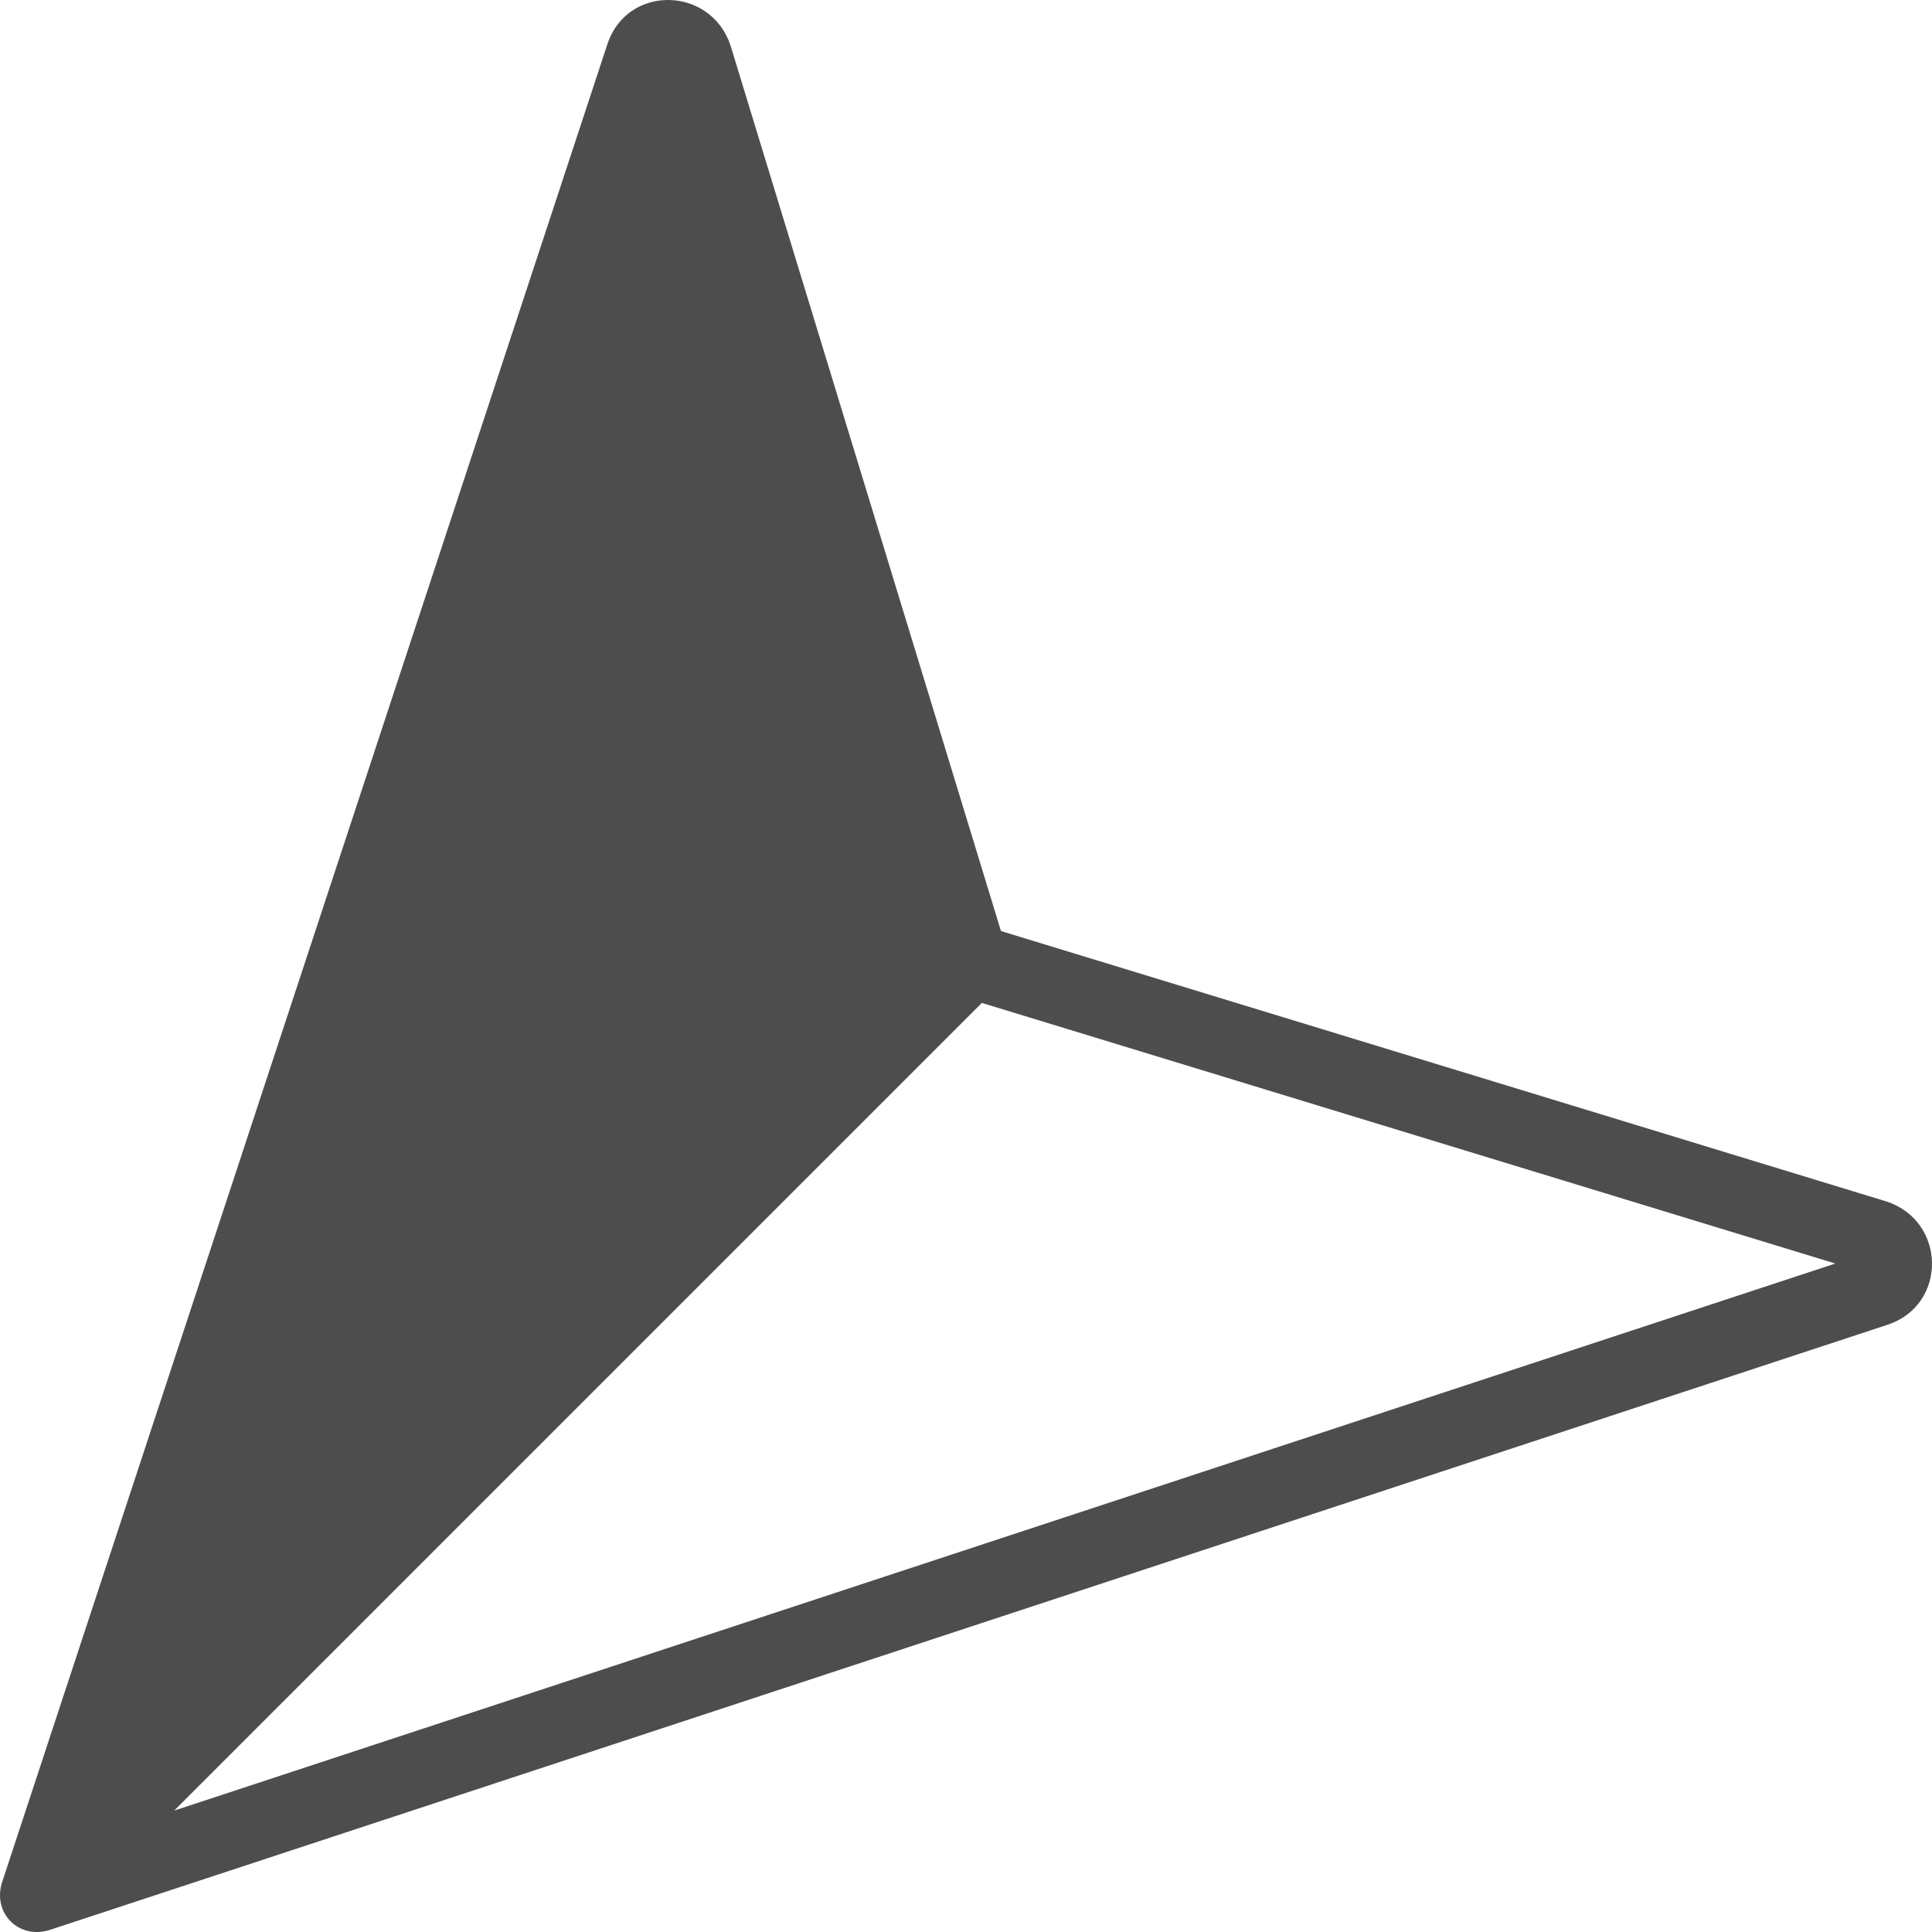
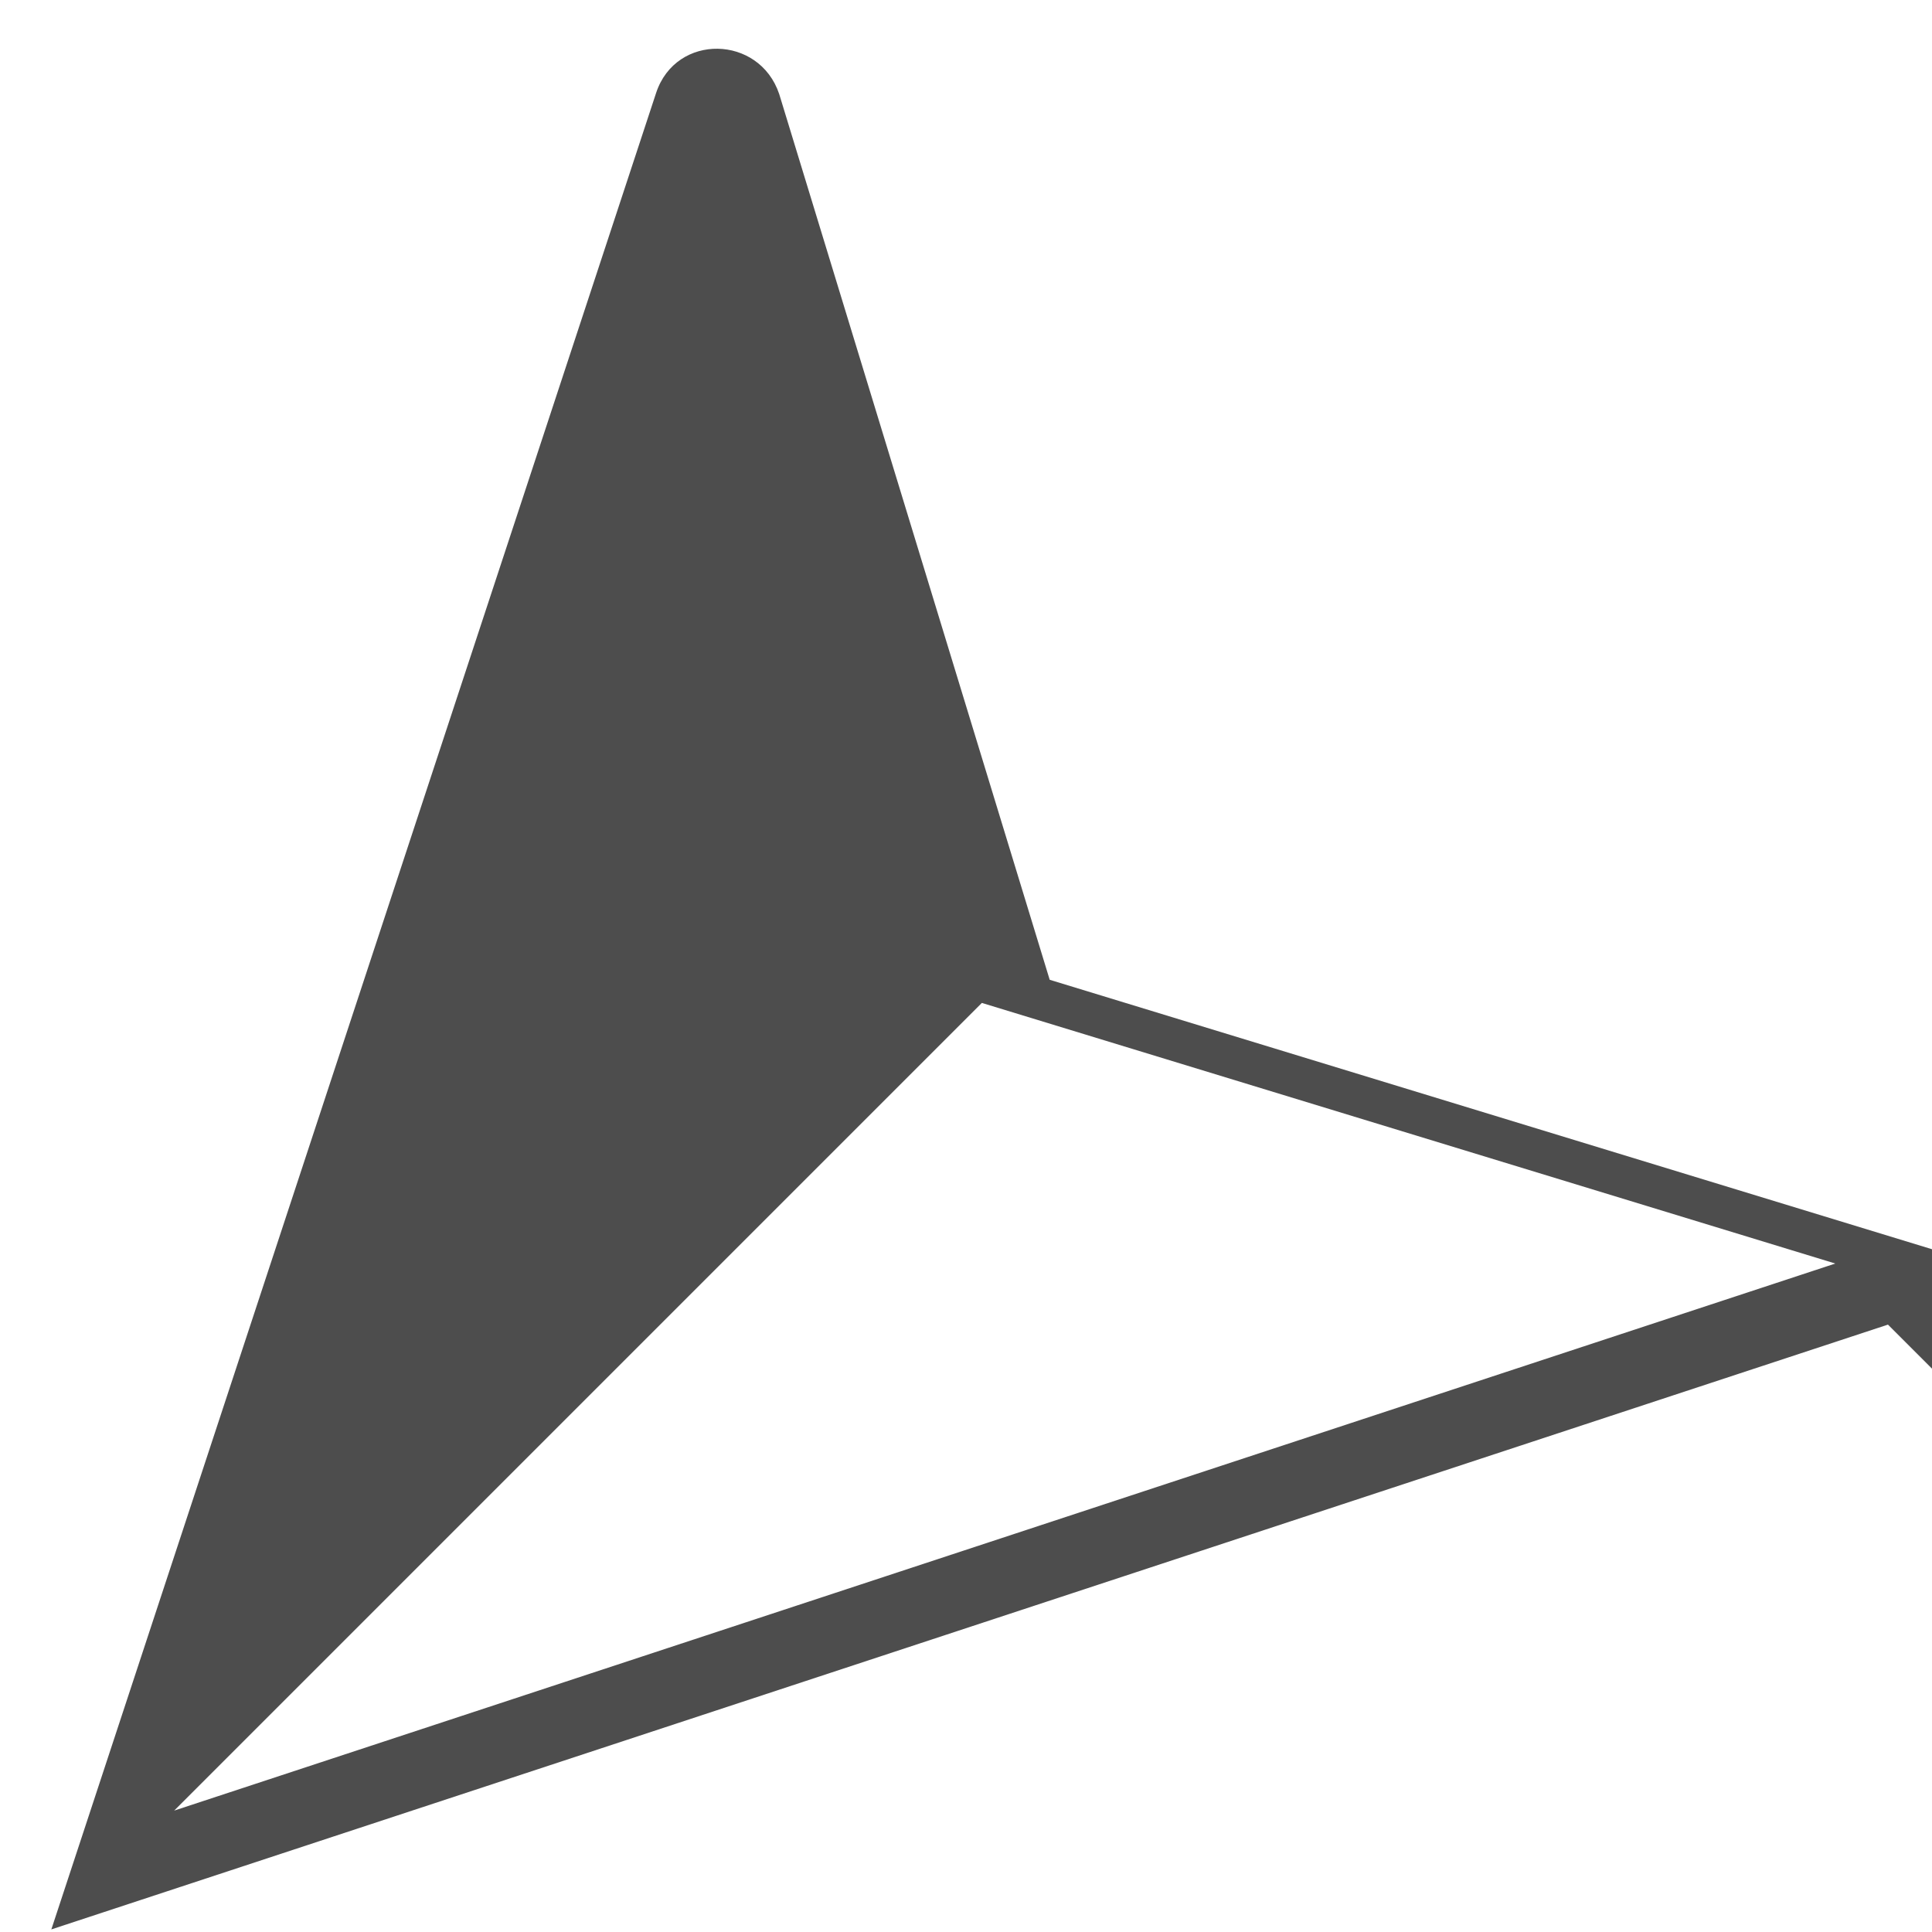
<svg xmlns="http://www.w3.org/2000/svg" shape-rendering="geometricPrecision" text-rendering="geometricPrecision" image-rendering="optimizeQuality" fill-rule="evenodd" clip-rule="evenodd" viewBox="0 0 512 512.005">
-   <path fill="#4D4D4D" fill-rule="nonzero" d="M500.328 351.037L13.606 511.313c-8.503 3.038-15.95-4.41-12.915-12.915l160.282-486.72c5.264-15.866 27.364-15.389 32.617.357l71.675 234.703 234.703 71.674c15.889 5.275 16.072 27.373.36 32.625zm-13.951-16.187l-226.175-69.065L46.16 479.828 486.377 334.85z" />
+   <path fill="#4D4D4D" fill-rule="nonzero" d="M500.328 351.037L13.606 511.313l160.282-486.72c5.264-15.866 27.364-15.389 32.617.357l71.675 234.703 234.703 71.674c15.889 5.275 16.072 27.373.36 32.625zm-13.951-16.187l-226.175-69.065L46.16 479.828 486.377 334.85z" />
</svg>